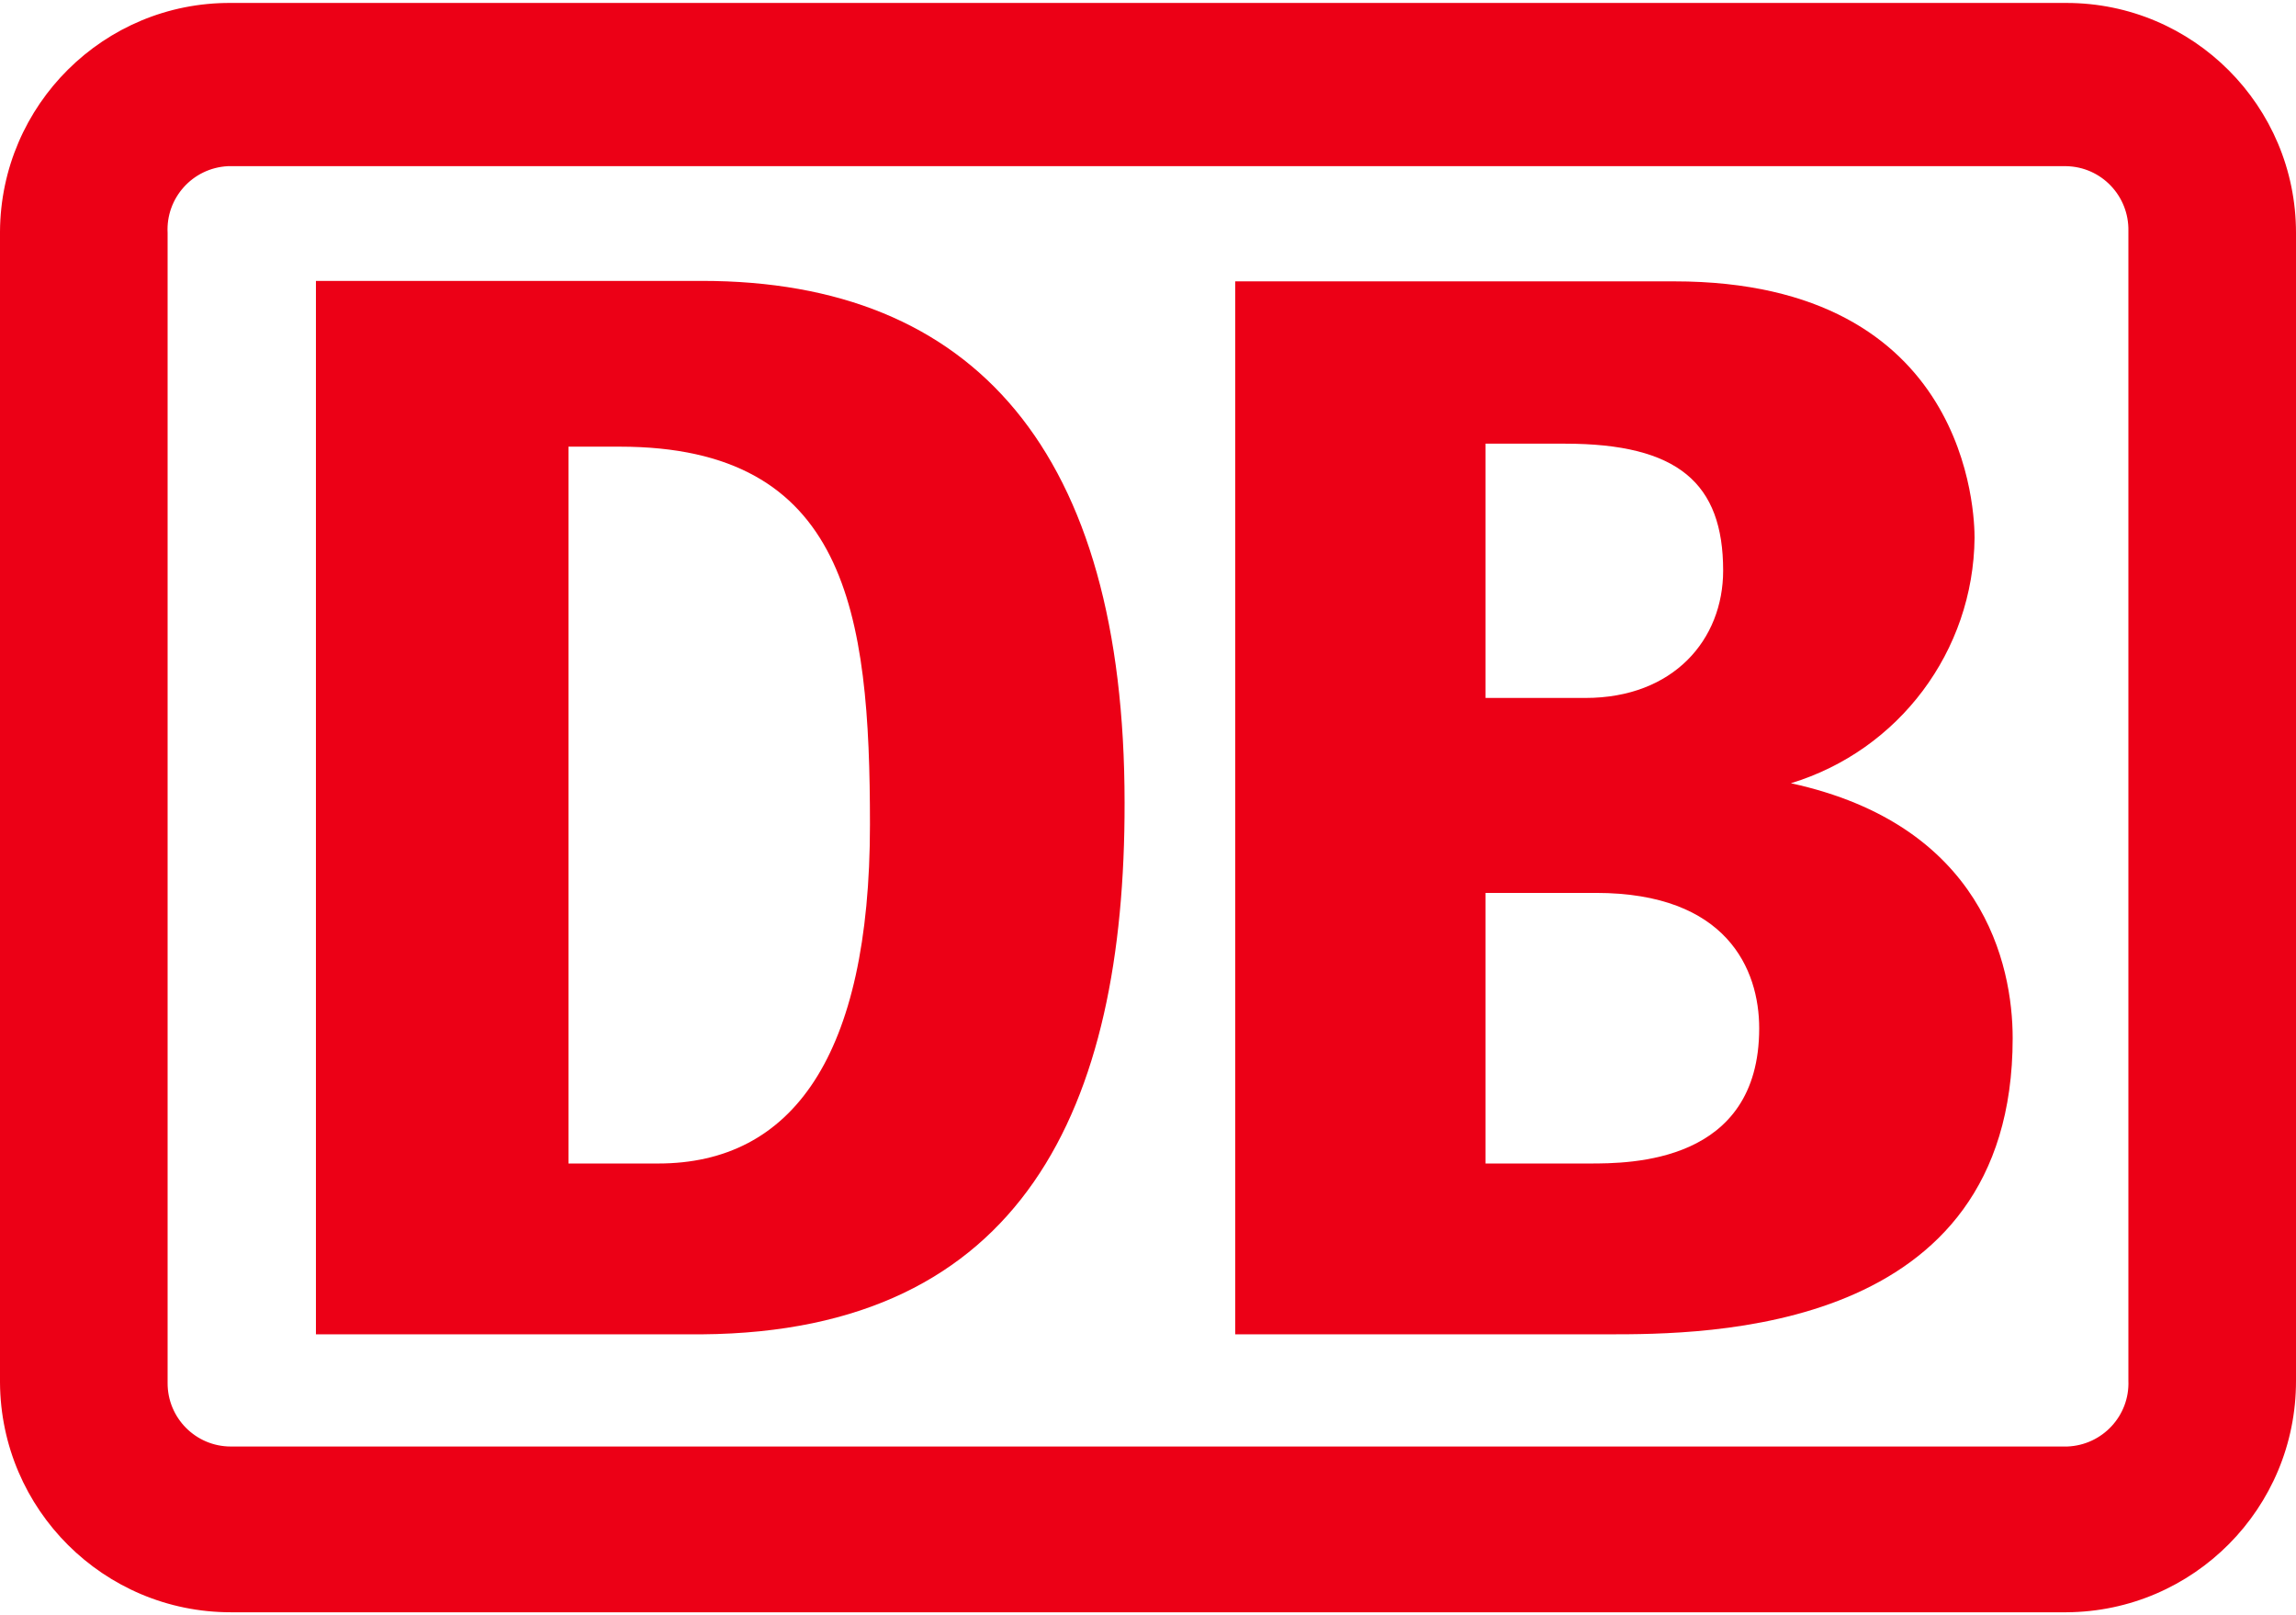
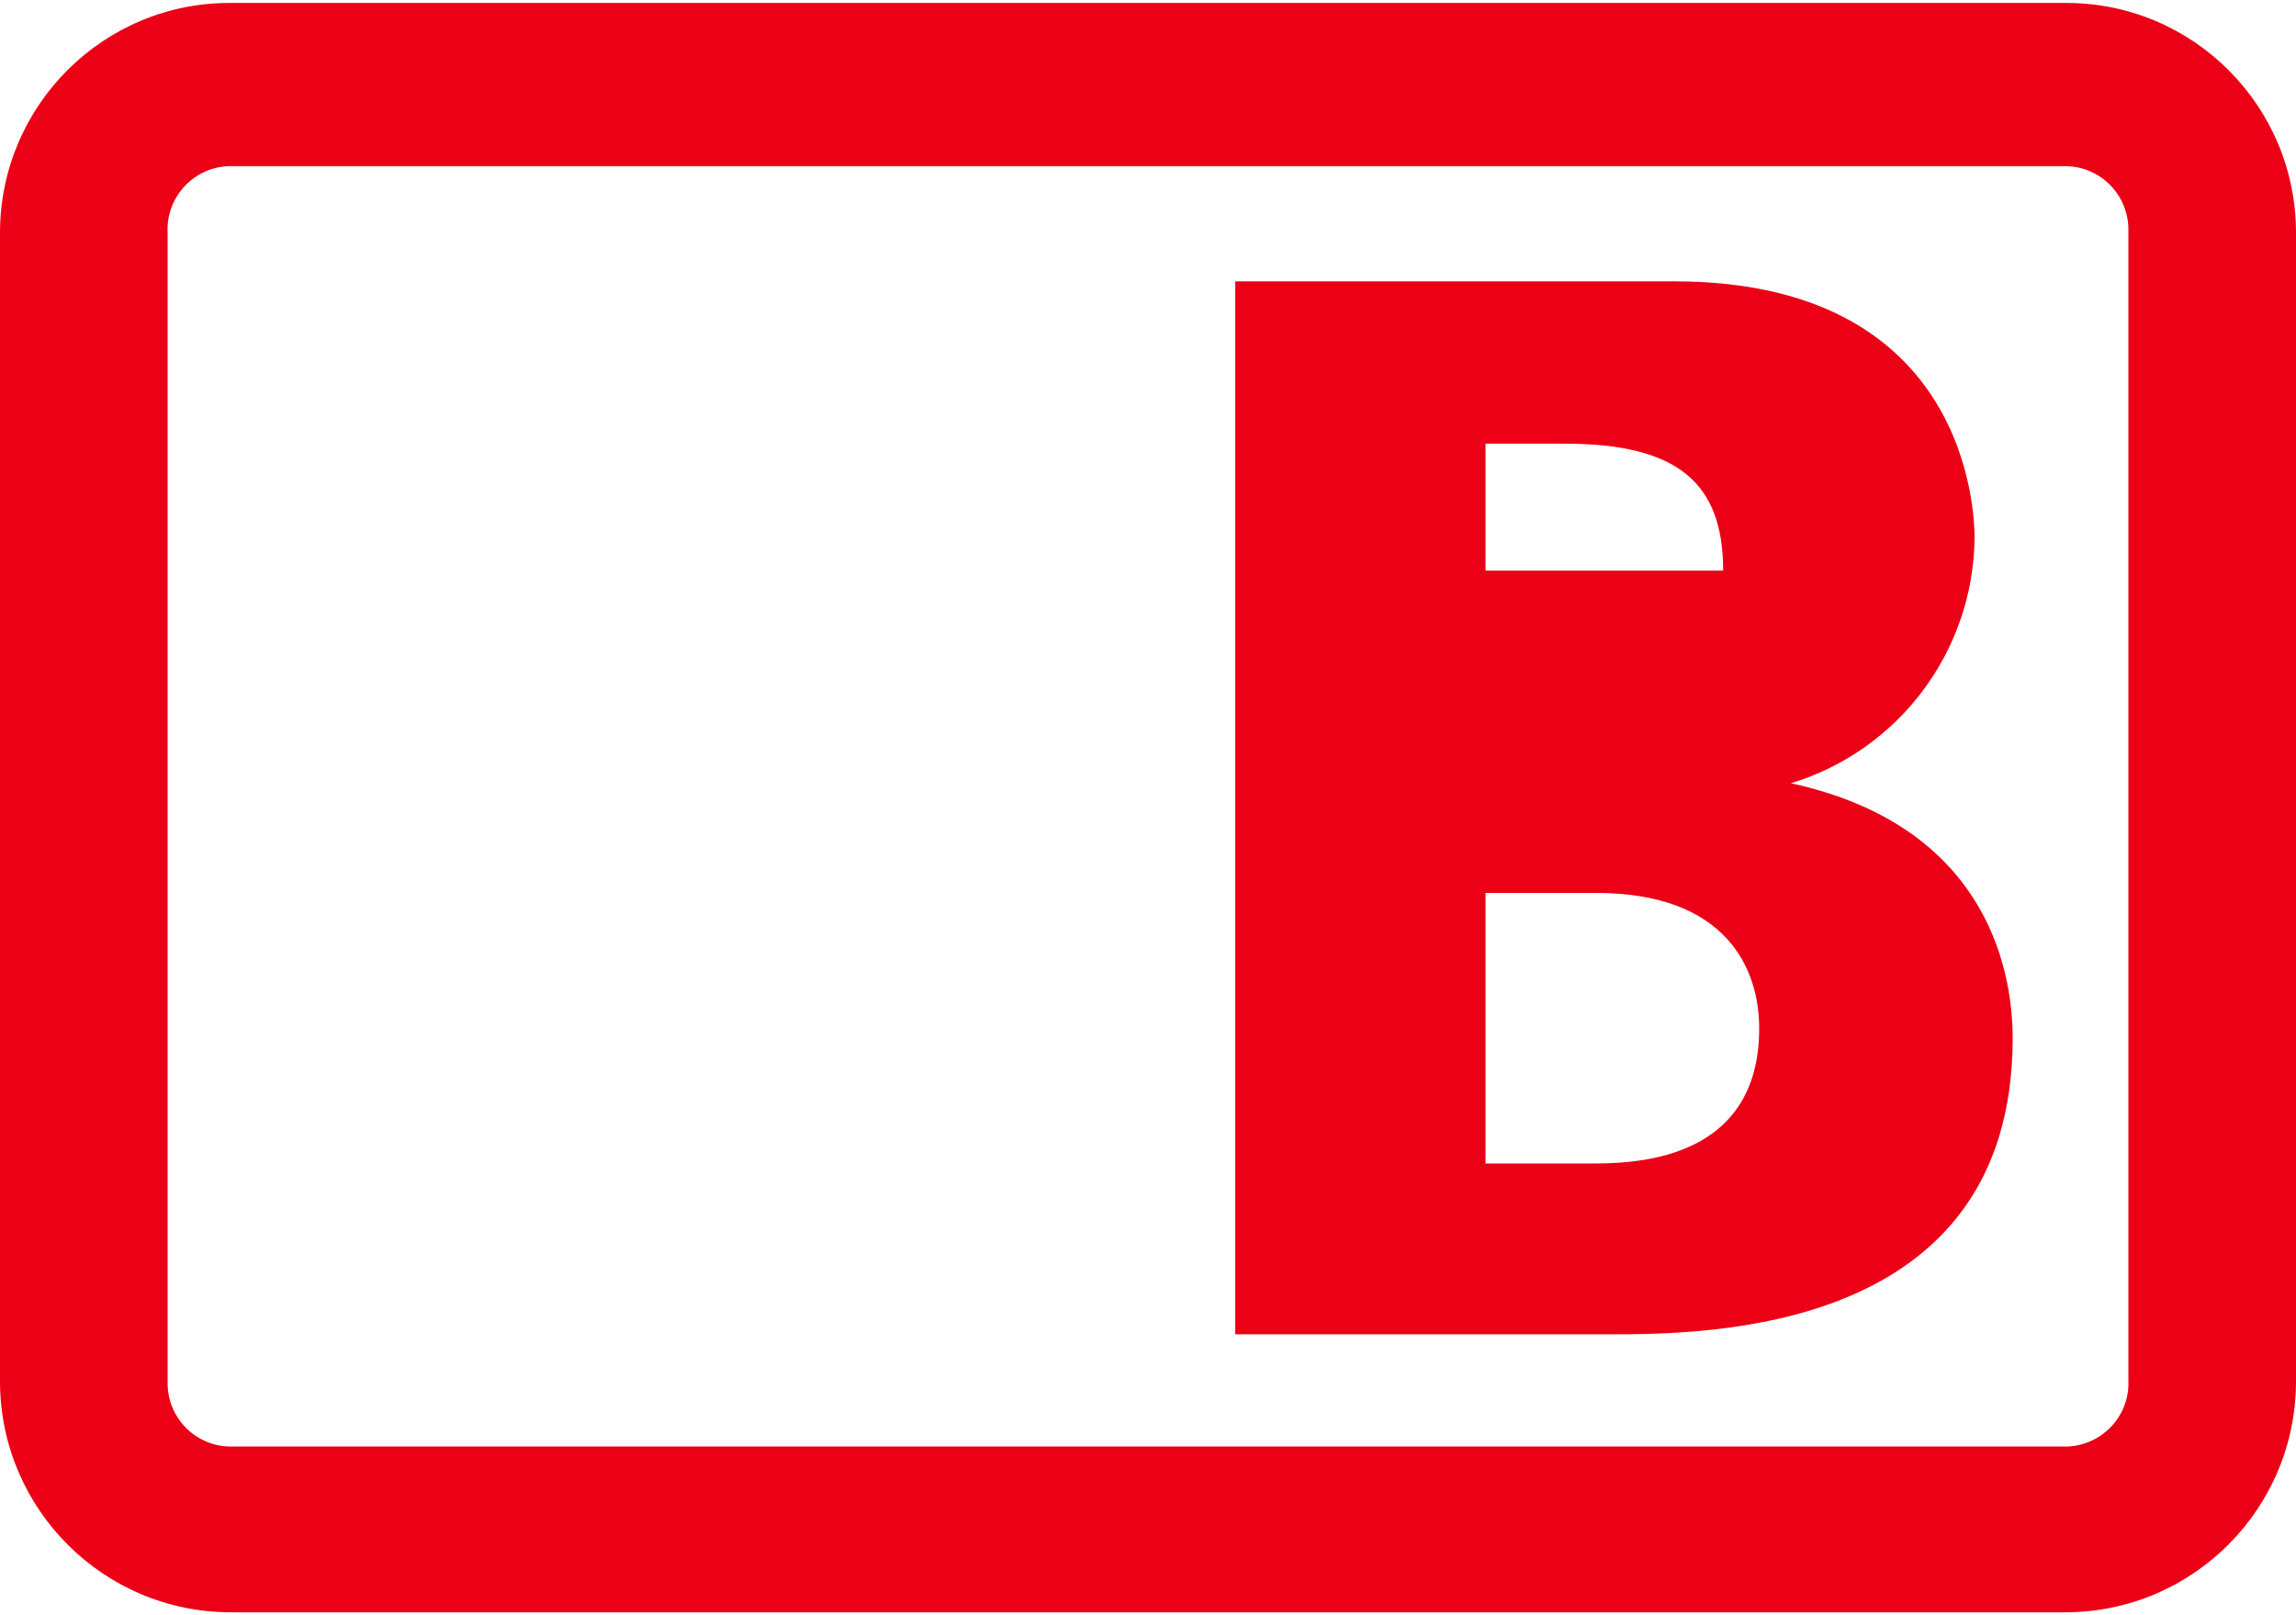
<svg xmlns="http://www.w3.org/2000/svg" width="91" height="64" viewBox="0 0 274 192" fill="none">
  <g clip-path="url(#clip0_24_81)">
    <path d="M246.6 0H27.537C12.412 -0.082 0.082 12.151 0 27.292C0 27.347 0 27.374 0 27.429V164.572C0.082 179.74 12.385 192 27.537 192H246.6C261.78 191.918 274.027 179.575 274 164.38V27.429C274 12.288 261.725 0 246.6 0ZM253.998 164.38C254.162 168.549 250.902 172.06 246.71 172.224C246.682 172.224 246.627 172.224 246.6 172.224H27.537C23.372 172.224 19.975 168.823 20.002 164.627C20.002 164.544 20.002 164.462 20.002 164.38V27.429C19.783 23.26 22.989 19.694 27.181 19.475C27.29 19.475 27.427 19.475 27.537 19.475H246.6C250.765 19.557 254.08 23.013 253.998 27.21C253.998 27.292 253.998 27.374 253.998 27.429V164.38Z" fill="#EC0016" />
-     <path d="M83.789 158.839H37.702V33.161H83.789C116.258 33.161 134.205 53.513 134.205 95.424C134.26 131.794 122.067 158.537 83.789 158.839ZM103.819 98.03C103.819 72.713 101.079 52.937 73.953 52.937H67.842V138.459H78.556C94.53 138.459 103.819 125.678 103.819 98.03Z" fill="#EC0016" />
-     <path d="M213.72 93.093C226.625 89.17 235.503 77.321 235.64 63.826C235.64 61.221 235.119 33.216 199.801 33.216H147.412V158.839H191.8C203.555 158.839 240.188 158.839 240.188 123.511C240.188 114.679 236.572 98.057 213.72 93.093ZM177.278 52.581H186.758C200.267 52.581 205.637 57.298 205.637 67.721C205.637 75.95 199.719 82.917 189.197 82.917H177.278V52.581ZM189.635 138.459H177.278V106.176H190.457C206.103 106.176 209.939 115.31 209.939 122.331C209.939 138.459 194.54 138.459 189.635 138.459Z" fill="#EC0016" />
+     <path d="M213.72 93.093C226.625 89.17 235.503 77.321 235.64 63.826C235.64 61.221 235.119 33.216 199.801 33.216H147.412V158.839H191.8C203.555 158.839 240.188 158.839 240.188 123.511C240.188 114.679 236.572 98.057 213.72 93.093ZM177.278 52.581H186.758C200.267 52.581 205.637 57.298 205.637 67.721H177.278V52.581ZM189.635 138.459H177.278V106.176H190.457C206.103 106.176 209.939 115.31 209.939 122.331C209.939 138.459 194.54 138.459 189.635 138.459Z" fill="#EC0016" />
  </g>
  <defs>
    <clipPath id="clip0_24_81">
      <rect width="274" height="192" fill="white" />
    </clipPath>
  </defs>
</svg>